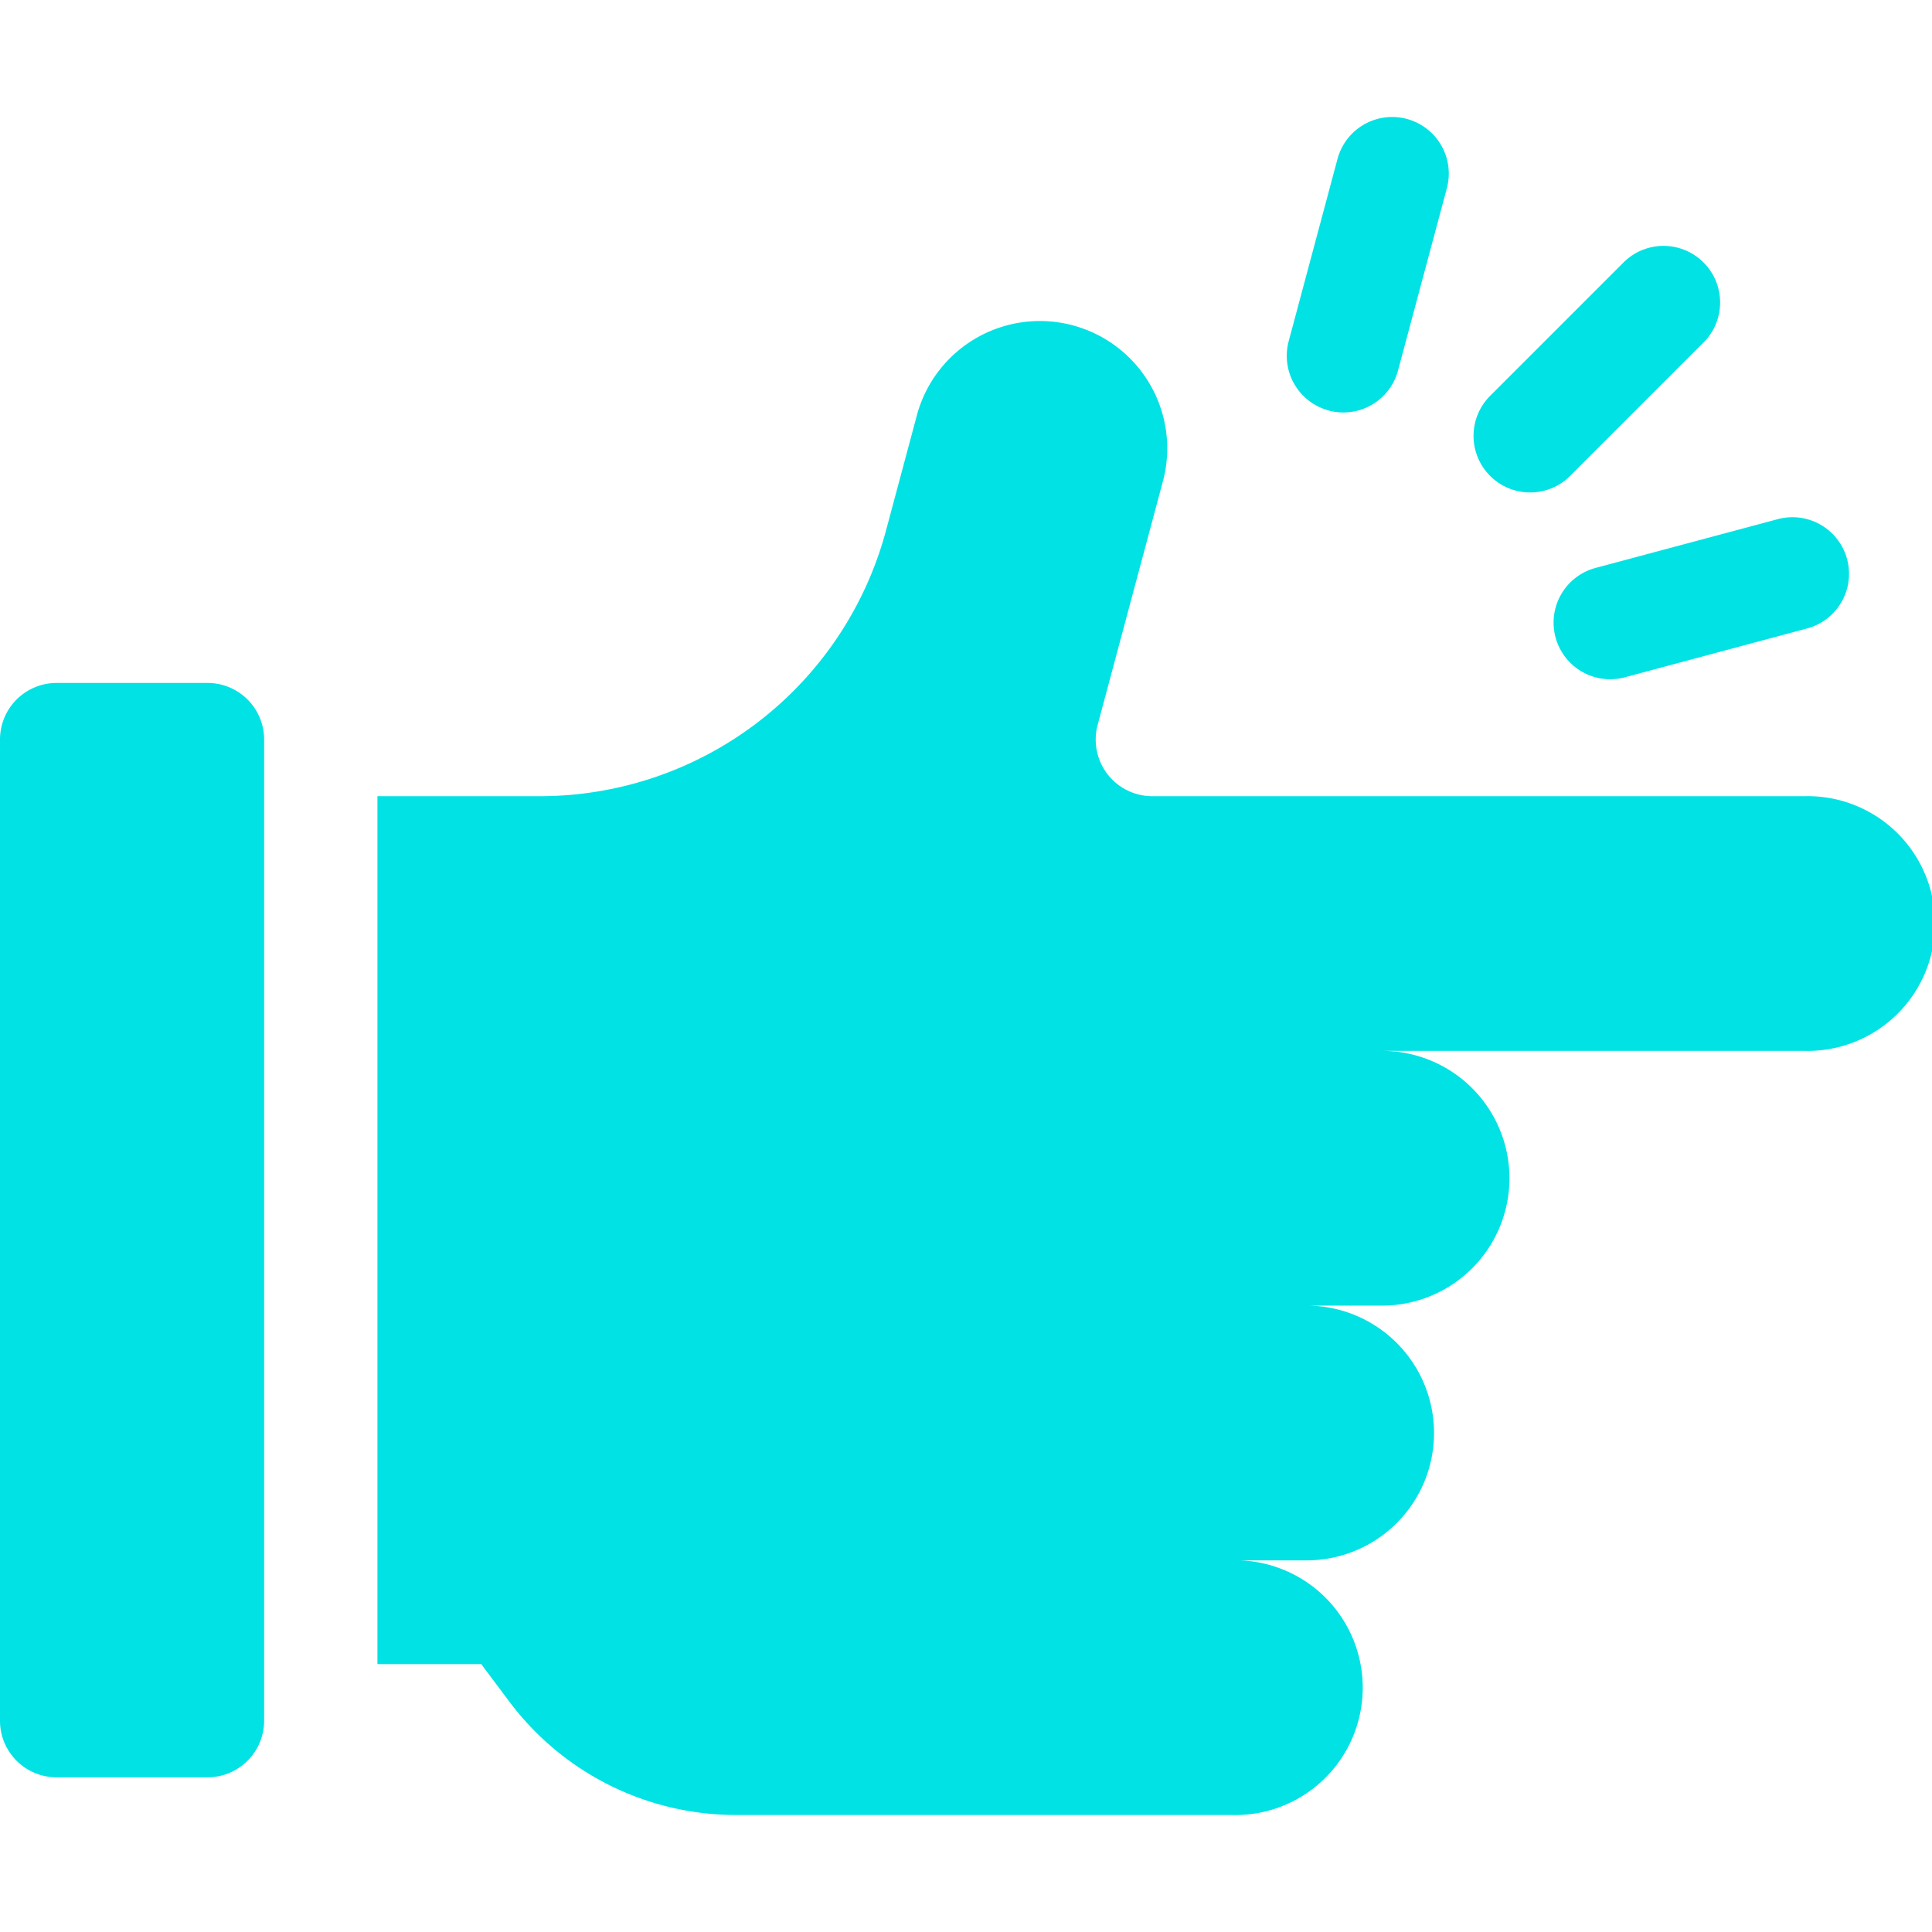
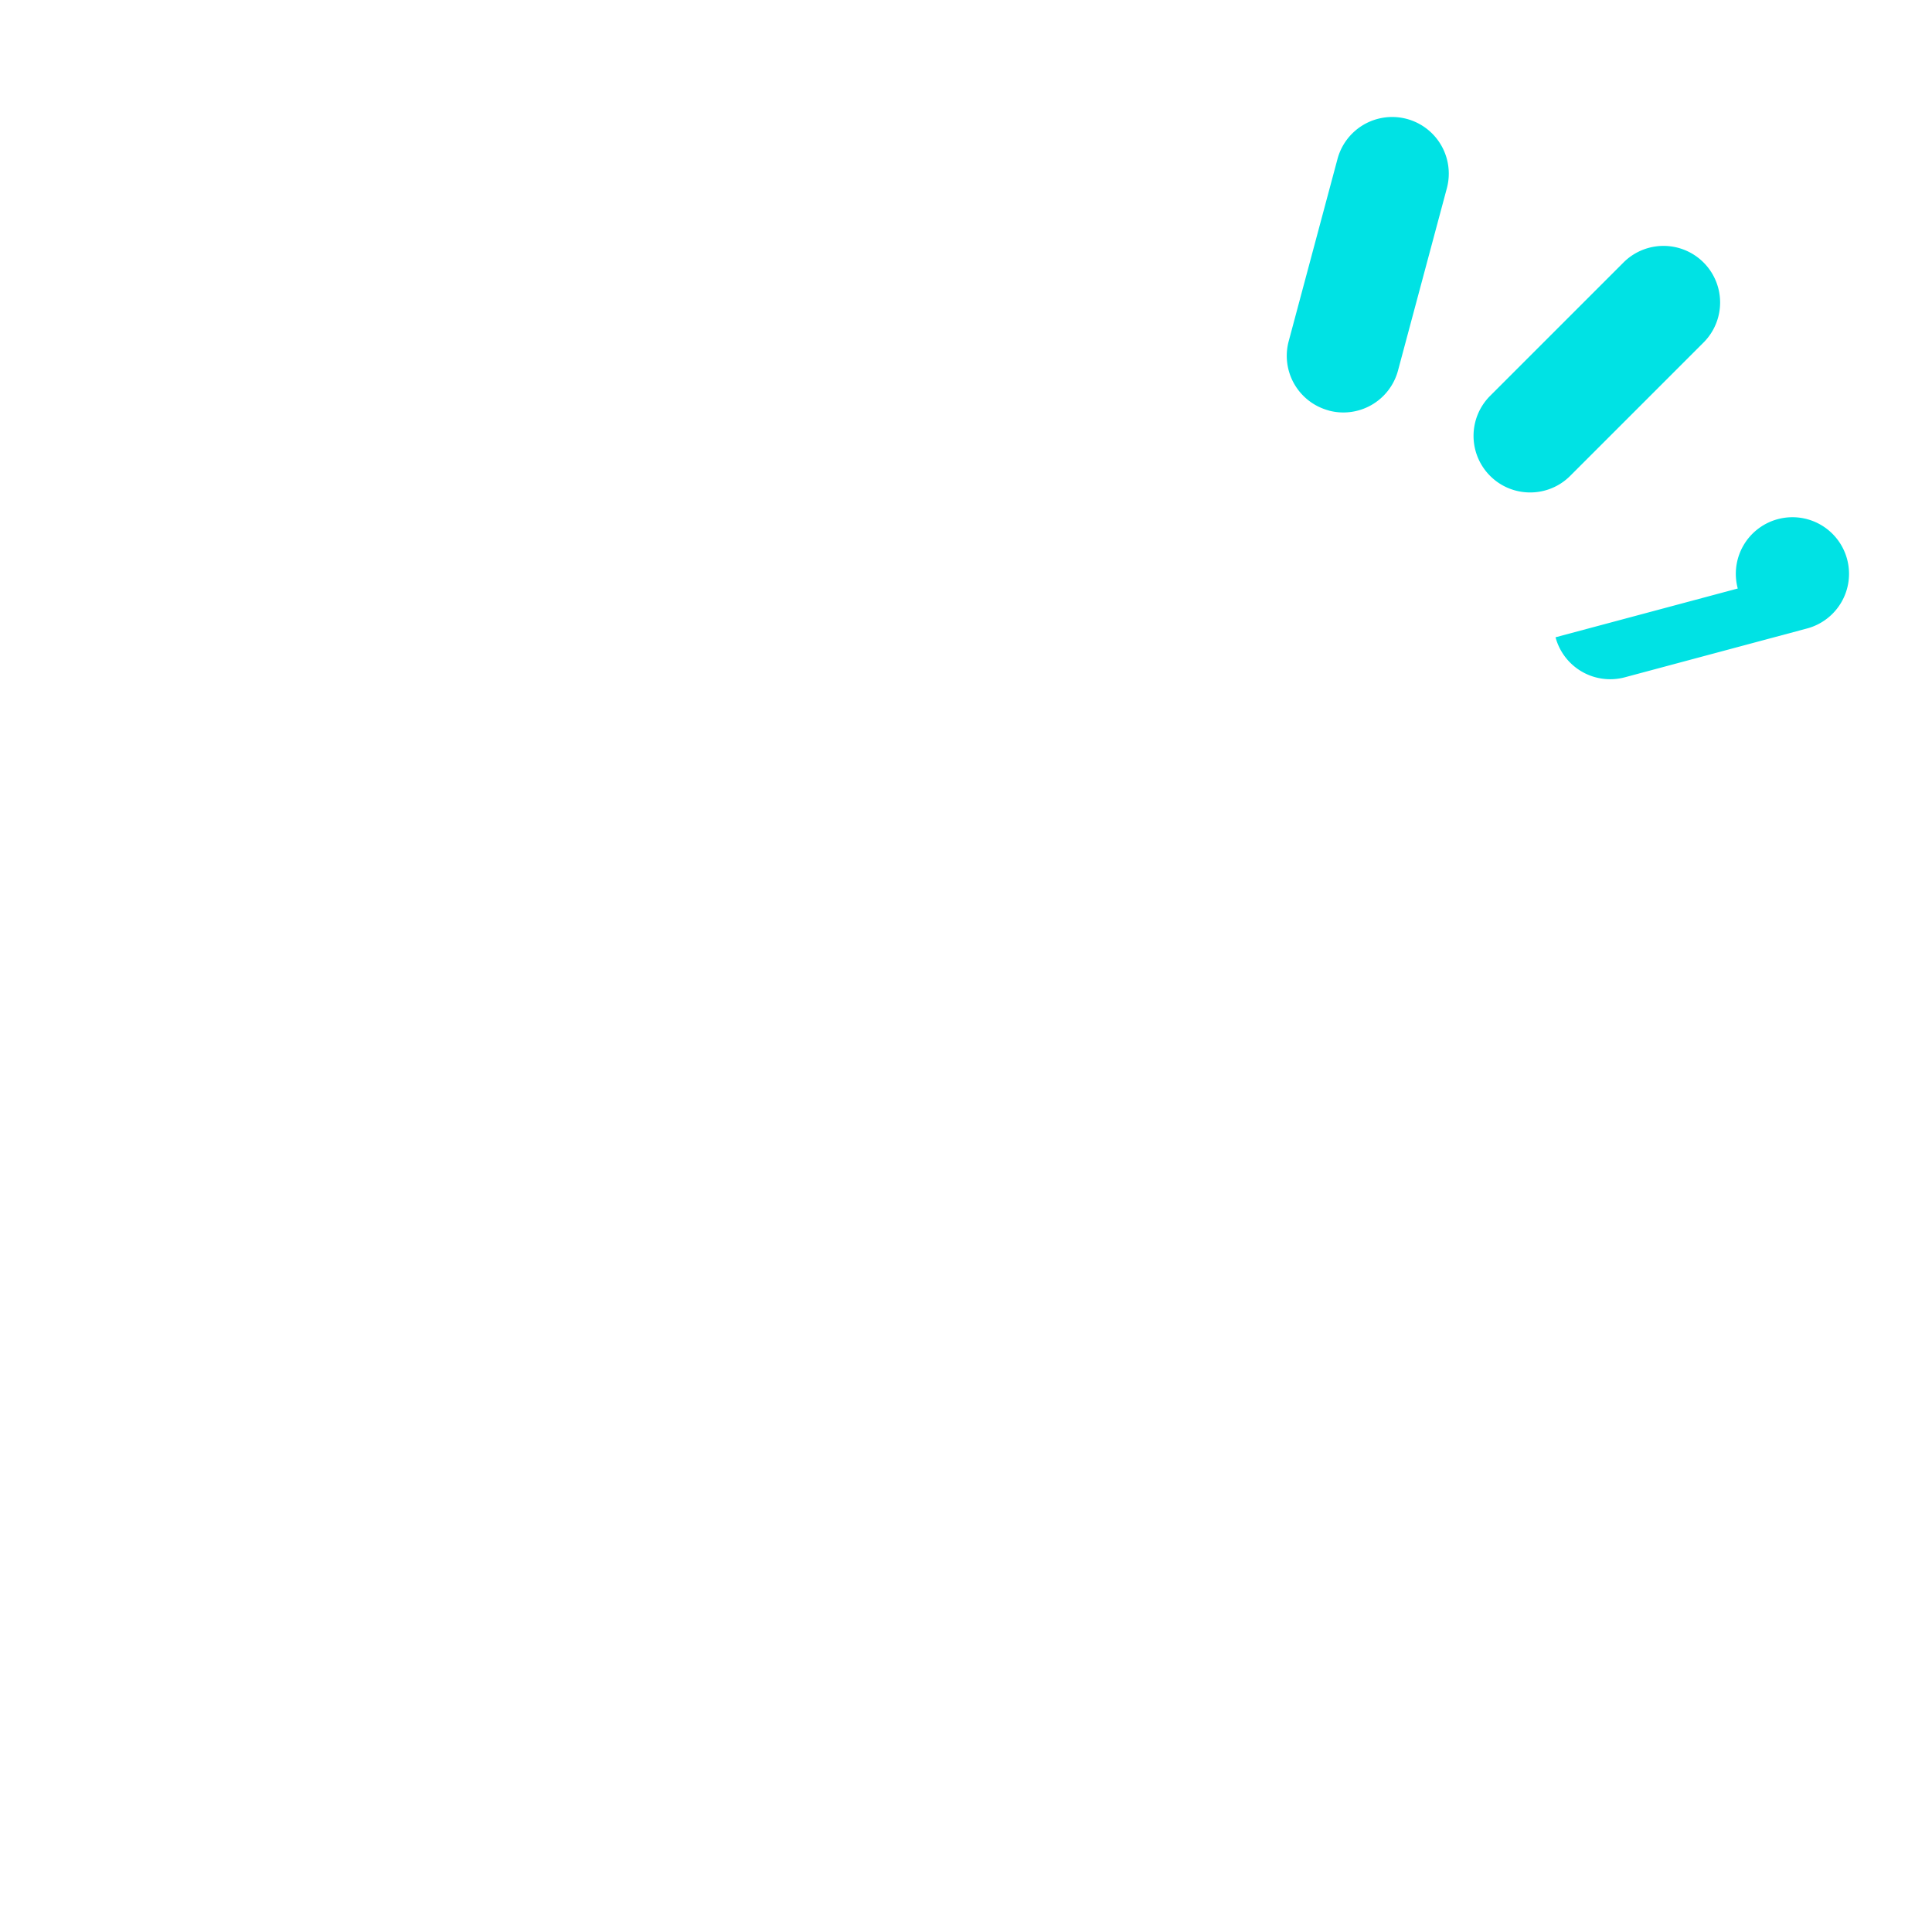
<svg xmlns="http://www.w3.org/2000/svg" width="28" height="28" fill="none">
-   <path d="M21.596 6.897c.32.32.84.32 1.16 0l1.933-1.933a.82.82 0 0 0-1.16-1.16l-1.933 1.933a.82.82 0 0 0 0 1.16ZM22.544 9.236a.82.82 0 0 0 1.004.58l2.642-.708a.82.82 0 0 0-.425-1.584l-2.641.707a.82.82 0 0 0-.58 1.005ZM19.257 5.95a.82.82 0 0 0 1.004-.58l.708-2.642a.82.82 0 1 0-1.585-.424l-.707 2.64a.82.82 0 0 0 .58 1.005Z" fill="#00E2E4" />
-   <path d="M26.154 11.539H16.7a.82.82 0 0 1-.792-1.033l.952-3.554a1.846 1.846 0 0 0-3.566-.955l-.453 1.691a5.195 5.195 0 0 1-5.018 3.851H5.47v12.578h1.504l.41.547a4.102 4.102 0 0 0 3.281 1.64h7.178a1.846 1.846 0 1 0 0-3.69h1.094a1.846 1.846 0 1 0 0-3.692h1.093a1.846 1.846 0 1 0 0-3.692h6.125a1.846 1.846 0 1 0 0-3.691ZM3.008 9.898H.82a.82.82 0 0 0-.82.82v14.22c0 .453.367.82.82.82h2.188a.82.82 0 0 0 .82-.82v-14.22a.82.82 0 0 0-.82-.82Z" fill="#00E2E4" />
+   <path d="M21.596 6.897c.32.32.84.32 1.16 0l1.933-1.933a.82.82 0 0 0-1.16-1.16l-1.933 1.933a.82.82 0 0 0 0 1.16ZM22.544 9.236a.82.82 0 0 0 1.004.58l2.642-.708a.82.82 0 0 0-.425-1.584a.82.82 0 0 0-.58 1.005ZM19.257 5.95a.82.82 0 0 0 1.004-.58l.708-2.642a.82.82 0 1 0-1.585-.424l-.707 2.64a.82.82 0 0 0 .58 1.005Z" fill="#00E2E4" />
</svg>